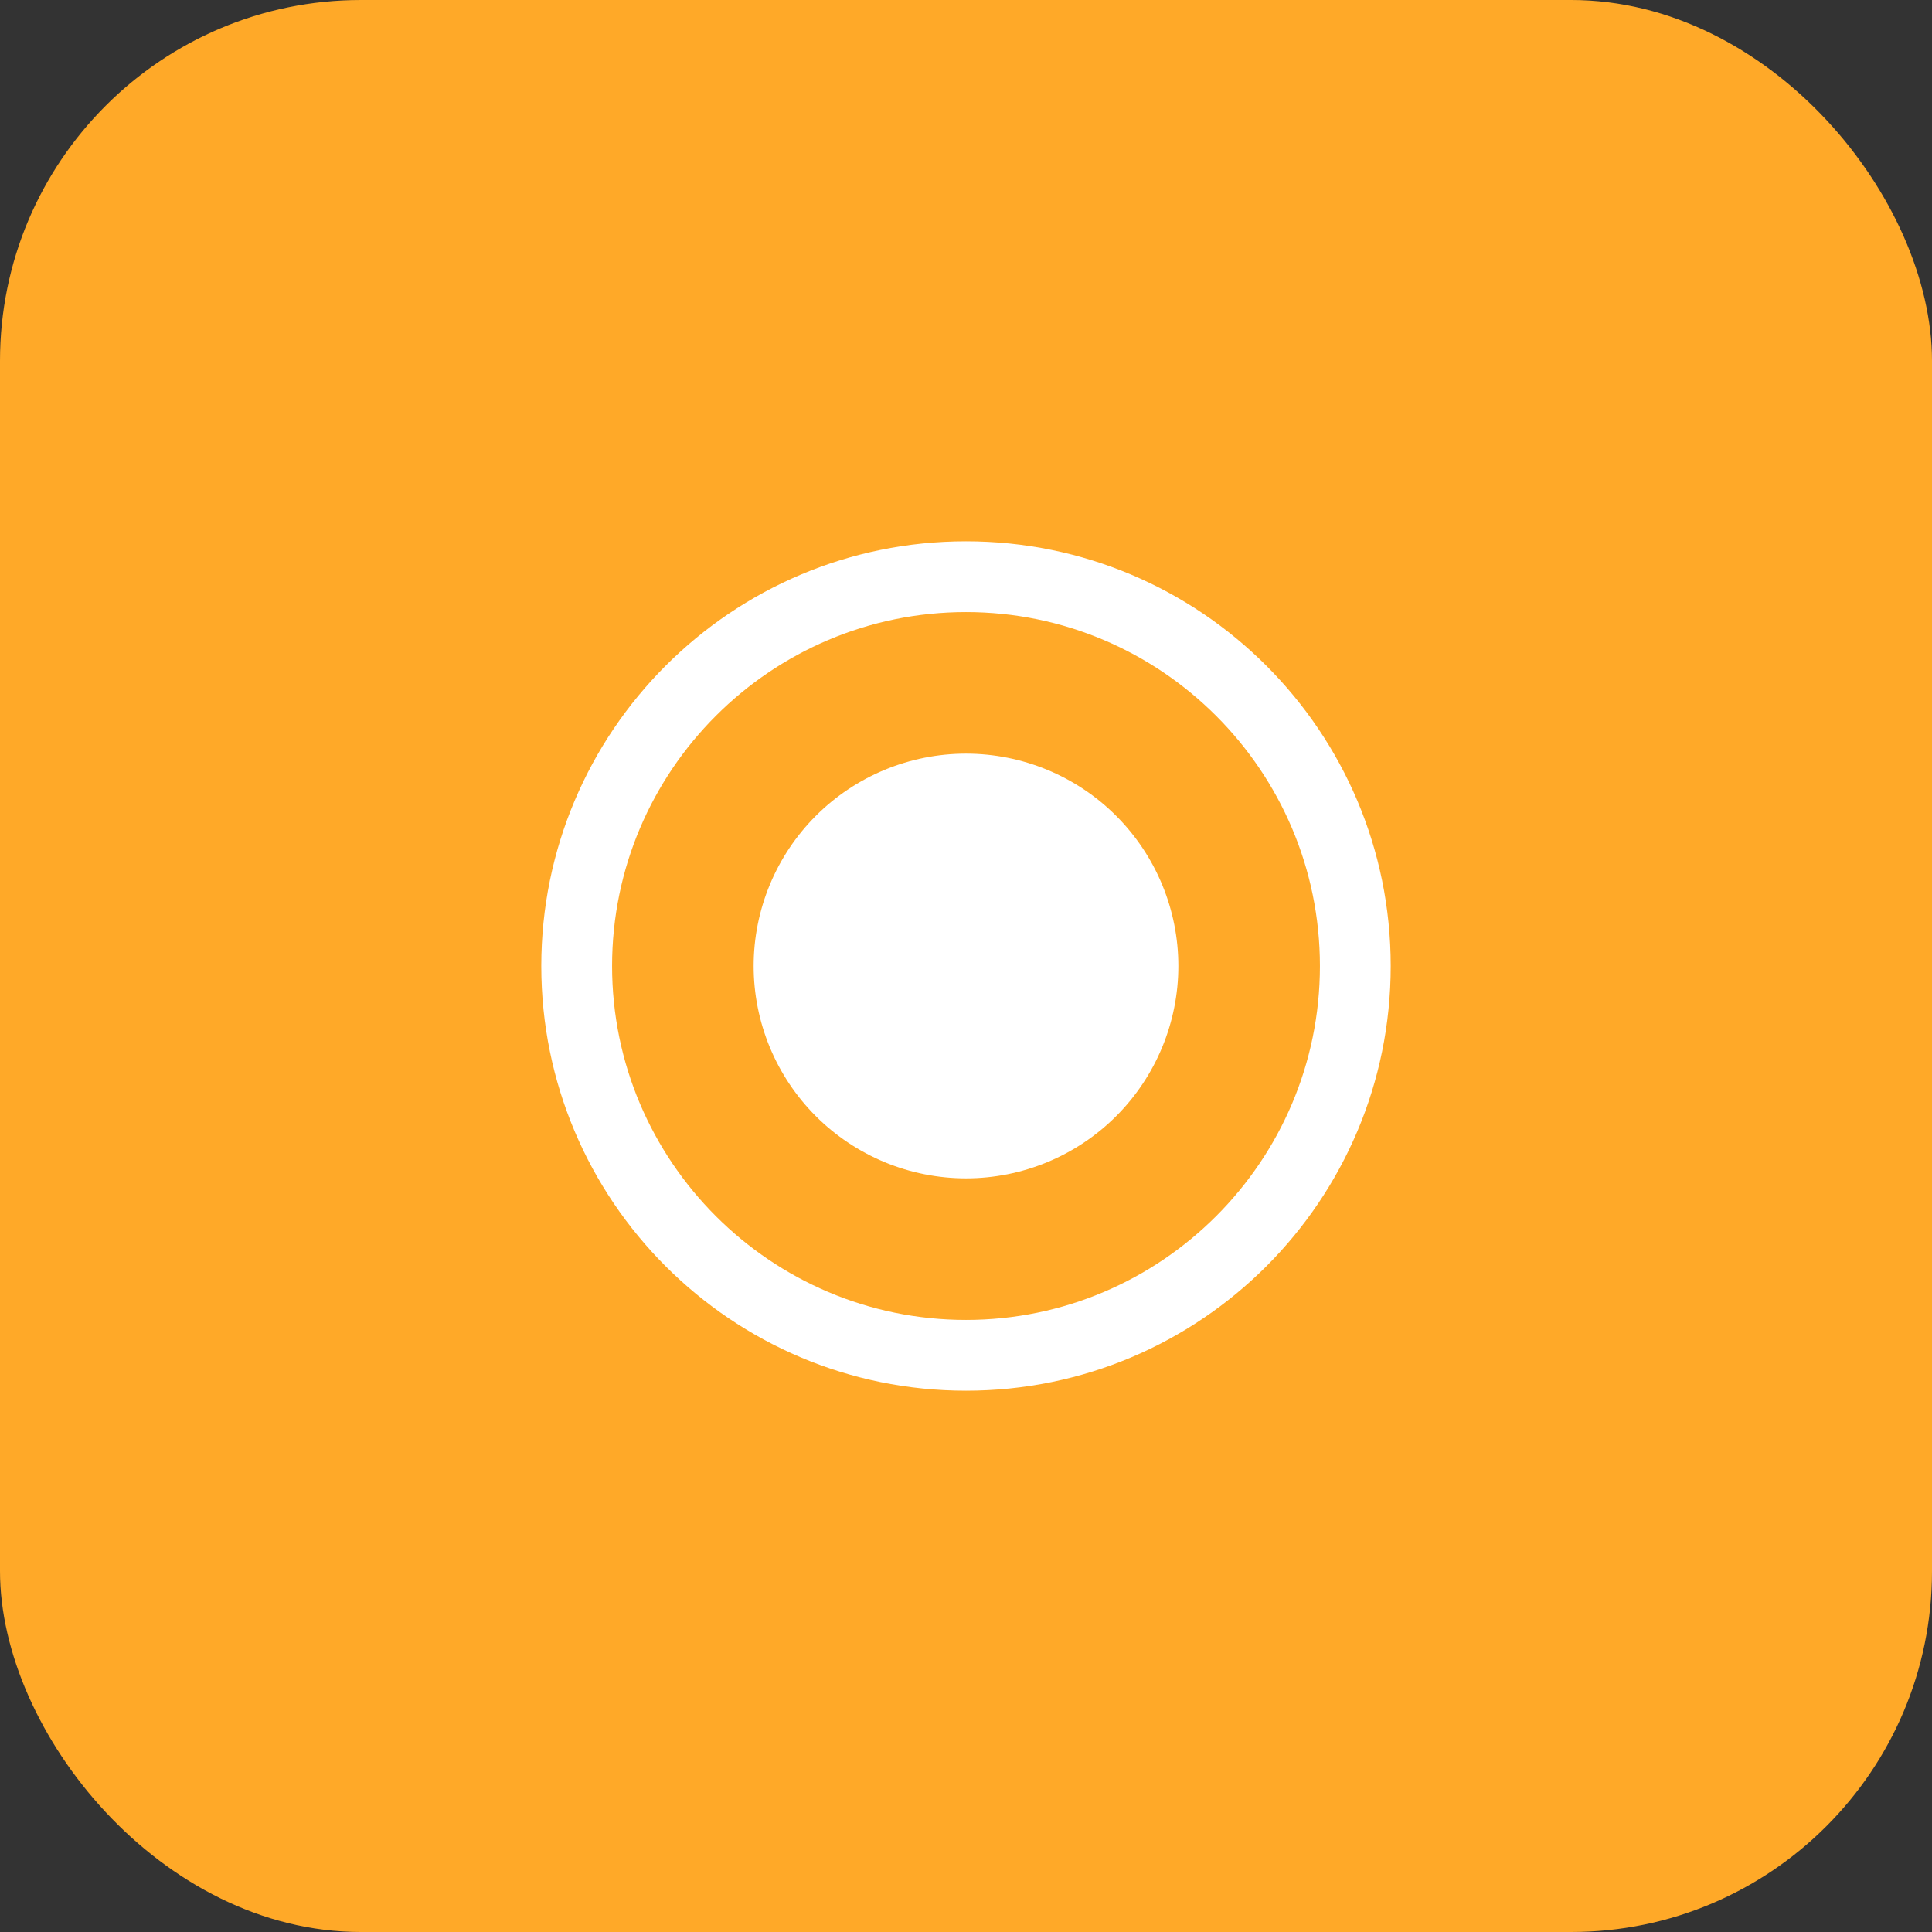
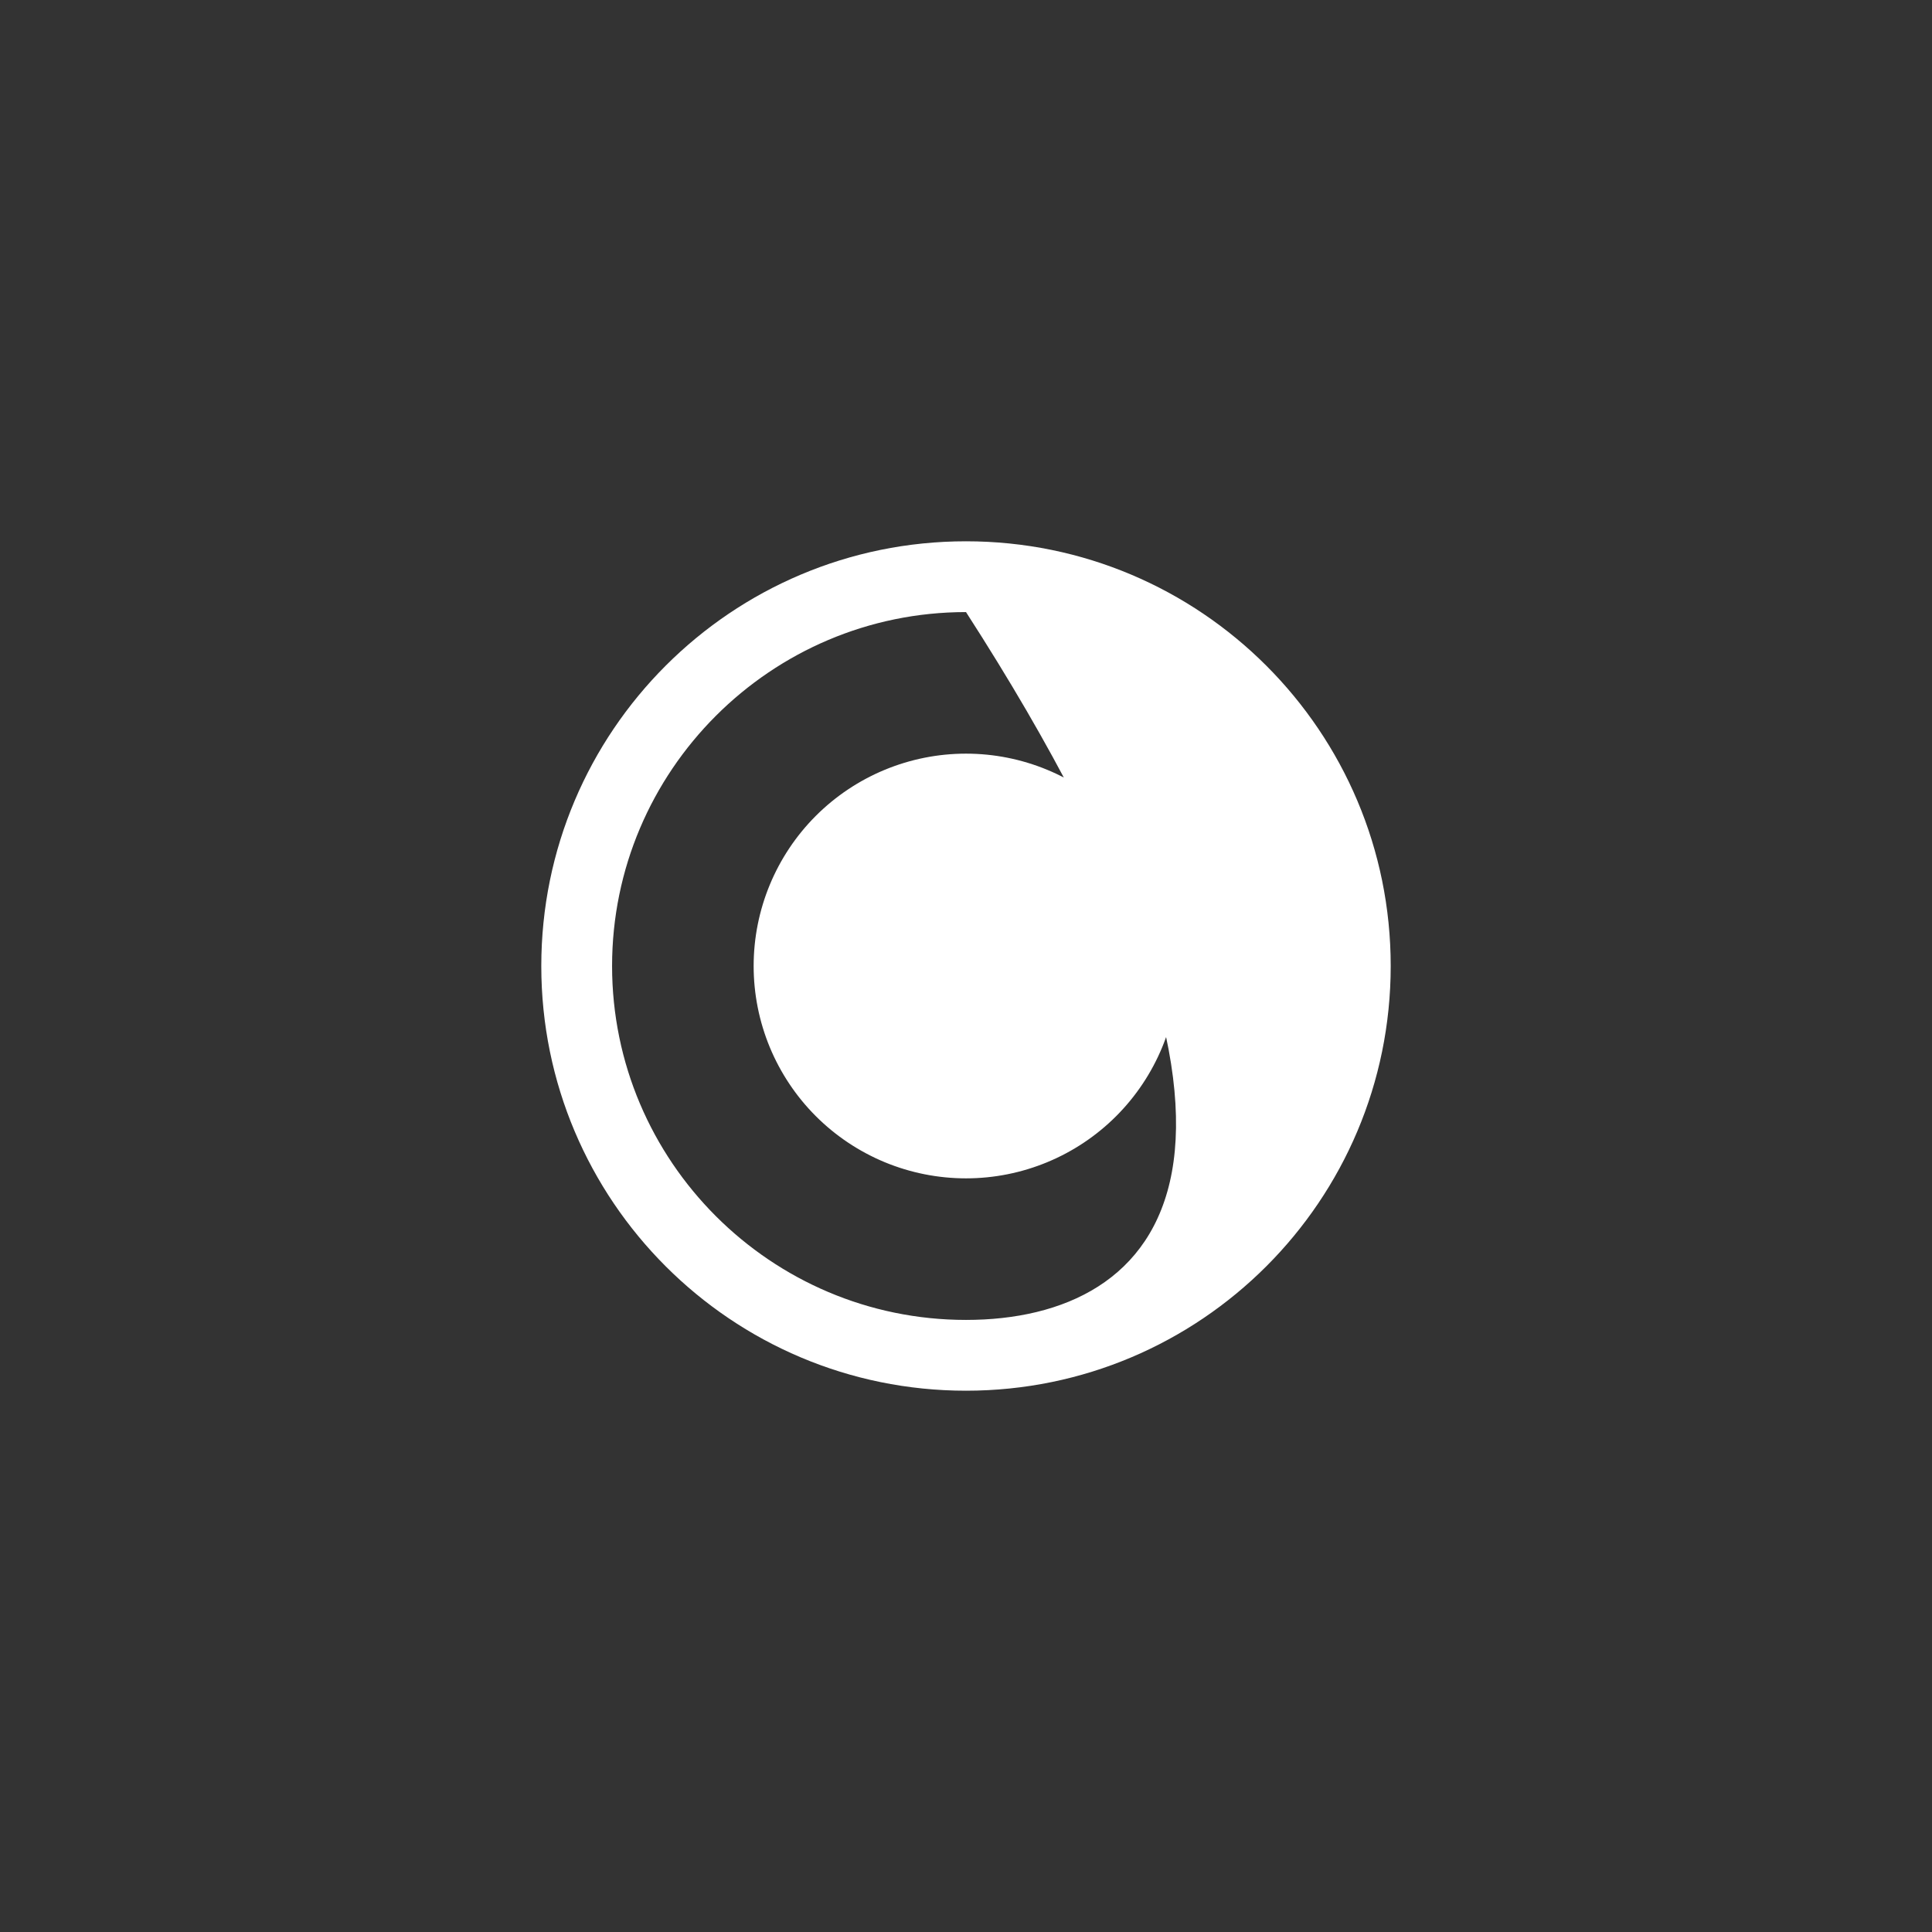
<svg xmlns="http://www.w3.org/2000/svg" width="58" height="58" viewBox="0 0 58 58" fill="none">
  <rect x="0" y="0" width="58" height="58" fill="#333333" stroke="none" />
-   <rect width="58" height="58" rx="10.833" fill="#FFA928" />
-   <path d="M29 16.25C21.958 16.25 16.25 21.958 16.25 29C16.25 36.042 21.958 41.75 29 41.75C36.042 41.75 41.75 36.042 41.75 29C41.75 21.958 36.042 16.25 29 16.25ZM29 39.625C23.141 39.625 18.375 34.859 18.375 29C18.375 23.141 23.141 18.375 29 18.375C34.859 18.375 39.625 23.141 39.625 29C39.625 34.859 34.859 39.625 29 39.625ZM22.625 29C22.625 29.837 22.79 30.666 23.11 31.44C23.431 32.213 23.9 32.916 24.492 33.508C25.084 34.1 25.787 34.569 26.56 34.89C27.334 35.21 28.163 35.375 29 35.375C30.691 35.375 32.312 34.703 33.508 33.508C34.703 32.312 35.375 30.691 35.375 29C35.375 27.309 34.703 25.688 33.508 24.492C32.312 23.297 30.691 22.625 29 22.625C27.309 22.625 25.688 23.297 24.492 24.492C23.297 25.688 22.625 27.309 22.625 29Z" fill="white" />
+   <path d="M29 16.25C21.958 16.25 16.25 21.958 16.25 29C16.25 36.042 21.958 41.75 29 41.75C36.042 41.75 41.75 36.042 41.75 29C41.75 21.958 36.042 16.25 29 16.25ZM29 39.625C23.141 39.625 18.375 34.859 18.375 29C18.375 23.141 23.141 18.375 29 18.375C39.625 34.859 34.859 39.625 29 39.625ZM22.625 29C22.625 29.837 22.79 30.666 23.11 31.44C23.431 32.213 23.9 32.916 24.492 33.508C25.084 34.1 25.787 34.569 26.56 34.89C27.334 35.21 28.163 35.375 29 35.375C30.691 35.375 32.312 34.703 33.508 33.508C34.703 32.312 35.375 30.691 35.375 29C35.375 27.309 34.703 25.688 33.508 24.492C32.312 23.297 30.691 22.625 29 22.625C27.309 22.625 25.688 23.297 24.492 24.492C23.297 25.688 22.625 27.309 22.625 29Z" fill="white" />
</svg>